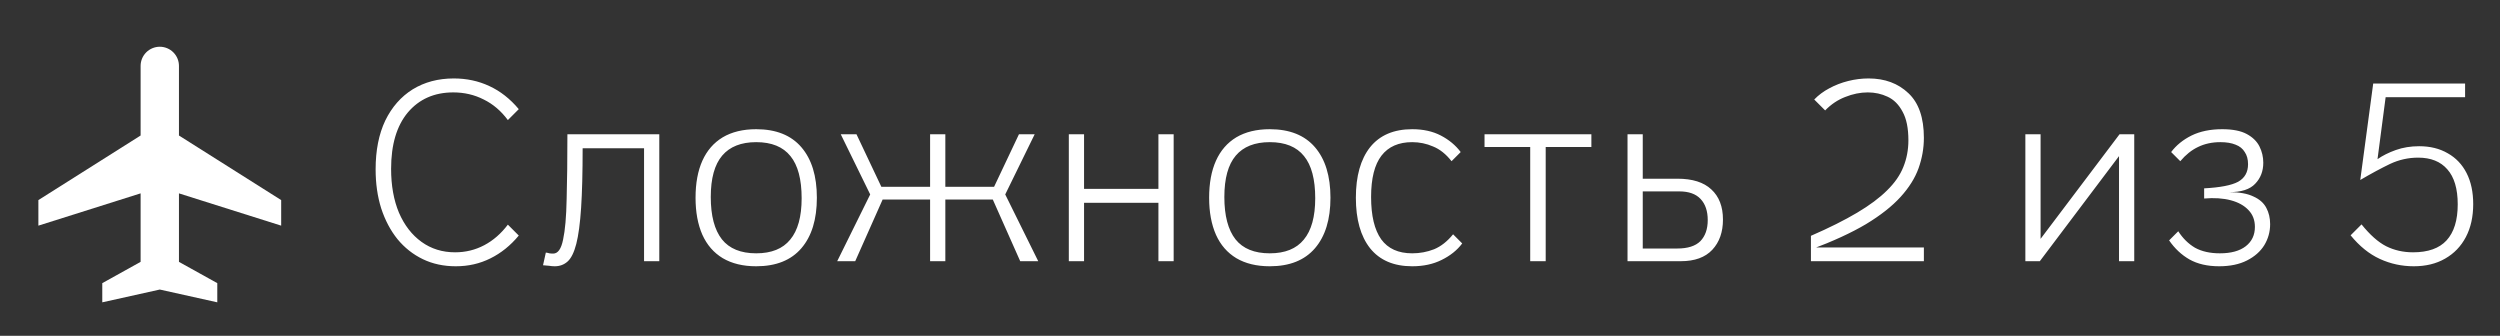
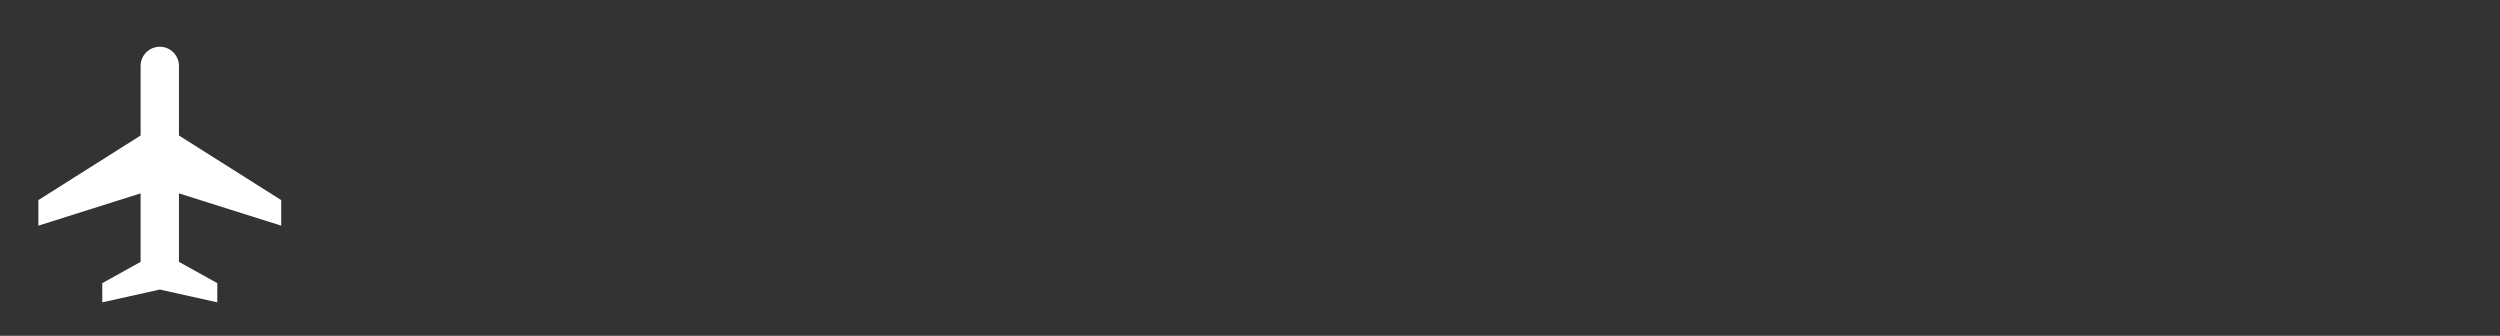
<svg xmlns="http://www.w3.org/2000/svg" width="201" height="27" viewBox="0 0 201 27" fill="none">
  <rect x="0" y="0" width="201" height="27" fill="#333333" stroke="none" />
-   <path d="M41.709 18.939C41.043 19.742 40.281 20.354 39.424 20.776C38.58 21.197 37.655 21.408 36.648 21.408C35.669 21.408 34.785 21.218 33.995 20.837C33.206 20.456 32.526 19.918 31.955 19.225C31.397 18.531 30.962 17.708 30.649 16.755C30.349 15.803 30.2 14.755 30.2 13.613C30.2 12.089 30.458 10.783 30.975 9.694C31.506 8.606 32.24 7.769 33.179 7.184C34.132 6.599 35.233 6.307 36.485 6.307C37.519 6.307 38.471 6.511 39.342 6.919C40.226 7.327 41.016 7.946 41.709 8.776L40.832 9.654C40.288 8.919 39.641 8.368 38.893 8.001C38.145 7.62 37.329 7.429 36.444 7.429C34.92 7.429 33.703 7.967 32.791 9.041C31.893 10.116 31.445 11.626 31.445 13.572C31.445 14.919 31.655 16.096 32.077 17.102C32.513 18.109 33.118 18.891 33.893 19.449C34.669 20.007 35.567 20.286 36.587 20.286C37.431 20.286 38.213 20.095 38.934 19.714C39.655 19.333 40.288 18.782 40.832 18.061L41.709 18.939ZM43.885 20.306C43.993 20.32 44.089 20.34 44.17 20.367C44.252 20.381 44.354 20.388 44.476 20.388C44.857 20.388 45.123 20.014 45.272 19.265C45.435 18.517 45.531 17.429 45.558 16C45.599 14.572 45.619 12.837 45.619 10.796H53.007V21H51.782V11.919H46.844C46.844 13.878 46.803 15.476 46.721 16.715C46.639 17.953 46.51 18.919 46.333 19.612C46.157 20.293 45.925 20.762 45.64 21.02C45.354 21.279 45.007 21.408 44.599 21.408C44.463 21.408 44.306 21.395 44.129 21.367C43.953 21.354 43.796 21.34 43.66 21.326L43.885 20.306ZM60.799 21.408C59.738 21.408 58.84 21.191 58.105 20.755C57.384 20.32 56.84 19.694 56.472 18.878C56.105 18.048 55.922 17.055 55.922 15.898C55.922 14.728 56.105 13.735 56.472 12.919C56.84 12.102 57.384 11.477 58.105 11.041C58.84 10.606 59.738 10.388 60.799 10.388C62.391 10.388 63.601 10.871 64.431 11.837C65.261 12.803 65.676 14.157 65.676 15.898C65.676 17.64 65.261 18.993 64.431 19.959C63.601 20.925 62.391 21.408 60.799 21.408ZM60.799 20.367C62.023 20.367 62.935 20 63.533 19.265C64.146 18.531 64.452 17.422 64.452 15.939C64.452 14.415 64.152 13.286 63.554 12.552C62.955 11.803 62.037 11.429 60.799 11.429C59.588 11.429 58.676 11.79 58.064 12.511C57.452 13.232 57.146 14.341 57.146 15.837C57.146 17.347 57.445 18.483 58.044 19.245C58.642 19.993 59.561 20.367 60.799 20.367ZM82.025 21L79.821 16.041H74.637L74.495 15.021H79.923L81.923 10.796H83.188L80.821 15.633L83.474 21H82.025ZM67.311 21L69.964 15.633L67.597 10.796H68.862L70.862 15.021H76.29L76.147 16.041H70.964L68.76 21H67.311ZM74.78 21V10.796H76.005V21H74.78ZM85.933 10.796H87.158V15.184H93.137V10.796H94.362V21H93.137V16.306H87.158V21H85.933V10.796ZM102.091 21.408C101.03 21.408 100.132 21.191 99.397 20.755C98.677 20.32 98.132 19.694 97.765 18.878C97.398 18.048 97.214 17.055 97.214 15.898C97.214 14.728 97.398 13.735 97.765 12.919C98.132 12.102 98.677 11.477 99.397 11.041C100.132 10.606 101.03 10.388 102.091 10.388C103.683 10.388 104.894 10.871 105.724 11.837C106.554 12.803 106.969 14.157 106.969 15.898C106.969 17.64 106.554 18.993 105.724 19.959C104.894 20.925 103.683 21.408 102.091 21.408ZM102.091 20.367C103.316 20.367 104.227 20 104.826 19.265C105.438 18.531 105.744 17.422 105.744 15.939C105.744 14.415 105.445 13.286 104.846 12.552C104.248 11.803 103.329 11.429 102.091 11.429C100.88 11.429 99.969 11.79 99.357 12.511C98.745 13.232 98.438 14.341 98.438 15.837C98.438 17.347 98.738 18.483 99.336 19.245C99.935 19.993 100.853 20.367 102.091 20.367ZM117.562 19.572C117.154 20.116 116.603 20.558 115.909 20.898C115.229 21.238 114.44 21.408 113.542 21.408C112.059 21.408 110.93 20.925 110.155 19.959C109.393 18.993 109.012 17.64 109.012 15.898C109.012 14.157 109.393 12.803 110.155 11.837C110.93 10.871 112.059 10.388 113.542 10.388C114.426 10.388 115.195 10.558 115.848 10.899C116.501 11.239 117.032 11.681 117.44 12.225L116.705 12.96C116.256 12.388 115.76 11.994 115.216 11.776C114.685 11.545 114.127 11.429 113.542 11.429C112.454 11.429 111.631 11.79 111.073 12.511C110.515 13.232 110.236 14.341 110.236 15.837C110.236 17.347 110.508 18.483 111.052 19.245C111.597 19.993 112.427 20.367 113.542 20.367C114.154 20.367 114.739 20.259 115.297 20.041C115.855 19.81 116.365 19.408 116.828 18.837L117.562 19.572ZM123.029 11.817H119.356V10.796H127.947V11.817H124.274V21H123.029V11.817ZM130.853 10.796H132.077V19.98H134.853C135.696 19.98 136.315 19.782 136.71 19.388C137.104 18.98 137.302 18.415 137.302 17.694C137.302 16.973 137.111 16.408 136.73 16C136.349 15.592 135.778 15.388 135.016 15.388H131.159V14.368H134.873C136.07 14.368 136.975 14.653 137.587 15.225C138.213 15.796 138.526 16.606 138.526 17.653C138.526 18.66 138.24 19.47 137.669 20.082C137.097 20.694 136.254 21 135.138 21H130.853V10.796ZM145.599 18.959C147.068 18.32 148.306 17.701 149.313 17.102C150.32 16.504 151.122 15.905 151.721 15.306C152.333 14.708 152.768 14.082 153.027 13.429C153.299 12.762 153.435 12.048 153.435 11.286C153.435 10.307 153.279 9.538 152.966 8.98C152.666 8.409 152.265 8.008 151.762 7.776C151.272 7.545 150.741 7.429 150.17 7.429C149.571 7.429 148.966 7.552 148.354 7.797C147.755 8.028 147.218 8.388 146.742 8.878L145.864 8.001C146.204 7.647 146.606 7.348 147.068 7.103C147.544 6.844 148.054 6.647 148.599 6.511C149.143 6.375 149.687 6.307 150.231 6.307C151.537 6.307 152.605 6.701 153.435 7.491C154.265 8.266 154.68 9.463 154.68 11.082C154.68 11.912 154.537 12.728 154.251 13.531C153.966 14.32 153.483 15.089 152.802 15.837C152.122 16.585 151.197 17.313 150.027 18.021C148.857 18.714 147.381 19.395 145.599 20.061V18.959ZM145.599 19.898H154.68V21H145.599V19.898ZM162.839 10.796H164.063V19.204L170.41 10.796H171.593V21H170.369V12.552L164.002 21H162.839V10.796ZM178.417 21.408C177.478 21.408 176.682 21.224 176.029 20.857C175.39 20.49 174.846 19.98 174.397 19.327L175.131 18.592C175.499 19.163 175.948 19.605 176.478 19.918C177.022 20.218 177.689 20.367 178.478 20.367C179.376 20.367 180.07 20.177 180.56 19.796C181.049 19.415 181.294 18.898 181.294 18.245C181.294 17.701 181.124 17.252 180.784 16.898C180.444 16.531 179.968 16.266 179.356 16.102C178.743 15.939 178.029 15.891 177.213 15.96V15.143C178.505 15.075 179.417 14.898 179.947 14.613C180.478 14.313 180.743 13.844 180.743 13.204C180.743 12.81 180.655 12.483 180.478 12.225C180.315 11.953 180.07 11.756 179.743 11.633C179.417 11.497 179.009 11.429 178.519 11.429C177.852 11.429 177.254 11.558 176.723 11.817C176.206 12.062 175.73 12.443 175.295 12.96L174.56 12.225C174.968 11.681 175.512 11.239 176.192 10.899C176.886 10.558 177.709 10.388 178.662 10.388C179.505 10.388 180.165 10.518 180.641 10.776C181.117 11.034 181.458 11.368 181.662 11.776C181.866 12.184 181.968 12.62 181.968 13.082C181.968 13.762 181.75 14.327 181.315 14.776C180.893 15.225 180.199 15.449 179.233 15.449C180.049 15.449 180.696 15.565 181.172 15.796C181.662 16.014 182.008 16.32 182.213 16.715C182.417 17.095 182.519 17.531 182.519 18.021C182.519 18.633 182.362 19.197 182.049 19.714C181.736 20.218 181.274 20.626 180.662 20.939C180.049 21.252 179.301 21.408 178.417 21.408ZM189.867 18.041C190.547 18.884 191.207 19.47 191.846 19.796C192.499 20.122 193.22 20.286 194.009 20.286C195.22 20.286 196.118 19.966 196.703 19.327C197.302 18.674 197.601 17.708 197.601 16.429C197.601 15.177 197.322 14.239 196.764 13.613C196.22 12.987 195.438 12.674 194.418 12.674C193.629 12.674 192.873 12.844 192.152 13.184C191.445 13.524 190.649 13.953 189.765 14.47L190.806 6.715H198.193V7.817H191.805L191.152 12.796C191.561 12.511 192.05 12.266 192.622 12.062C193.193 11.858 193.819 11.756 194.499 11.756C195.384 11.756 196.152 11.946 196.805 12.327C197.458 12.694 197.962 13.225 198.315 13.919C198.669 14.613 198.846 15.443 198.846 16.408C198.846 17.429 198.649 18.313 198.254 19.061C197.86 19.81 197.302 20.388 196.581 20.796C195.873 21.204 195.037 21.408 194.071 21.408C193.105 21.408 192.193 21.211 191.336 20.816C190.479 20.422 189.697 19.789 188.989 18.919L189.867 18.041Z" fill="white" />
  <path d="M14.388 10.895L22.607 16.087V18.142L14.388 15.547V21.054L17.47 22.765V24.307L12.847 23.279L8.223 24.307V22.765L11.305 21.053V15.546L3.086 18.142V16.087L11.305 10.895V5.299C11.305 4.89 11.468 4.498 11.757 4.209C12.046 3.92 12.438 3.758 12.847 3.758C13.255 3.758 13.647 3.92 13.936 4.209C14.225 4.498 14.388 4.89 14.388 5.299V10.895Z" fill="white" />
</svg>